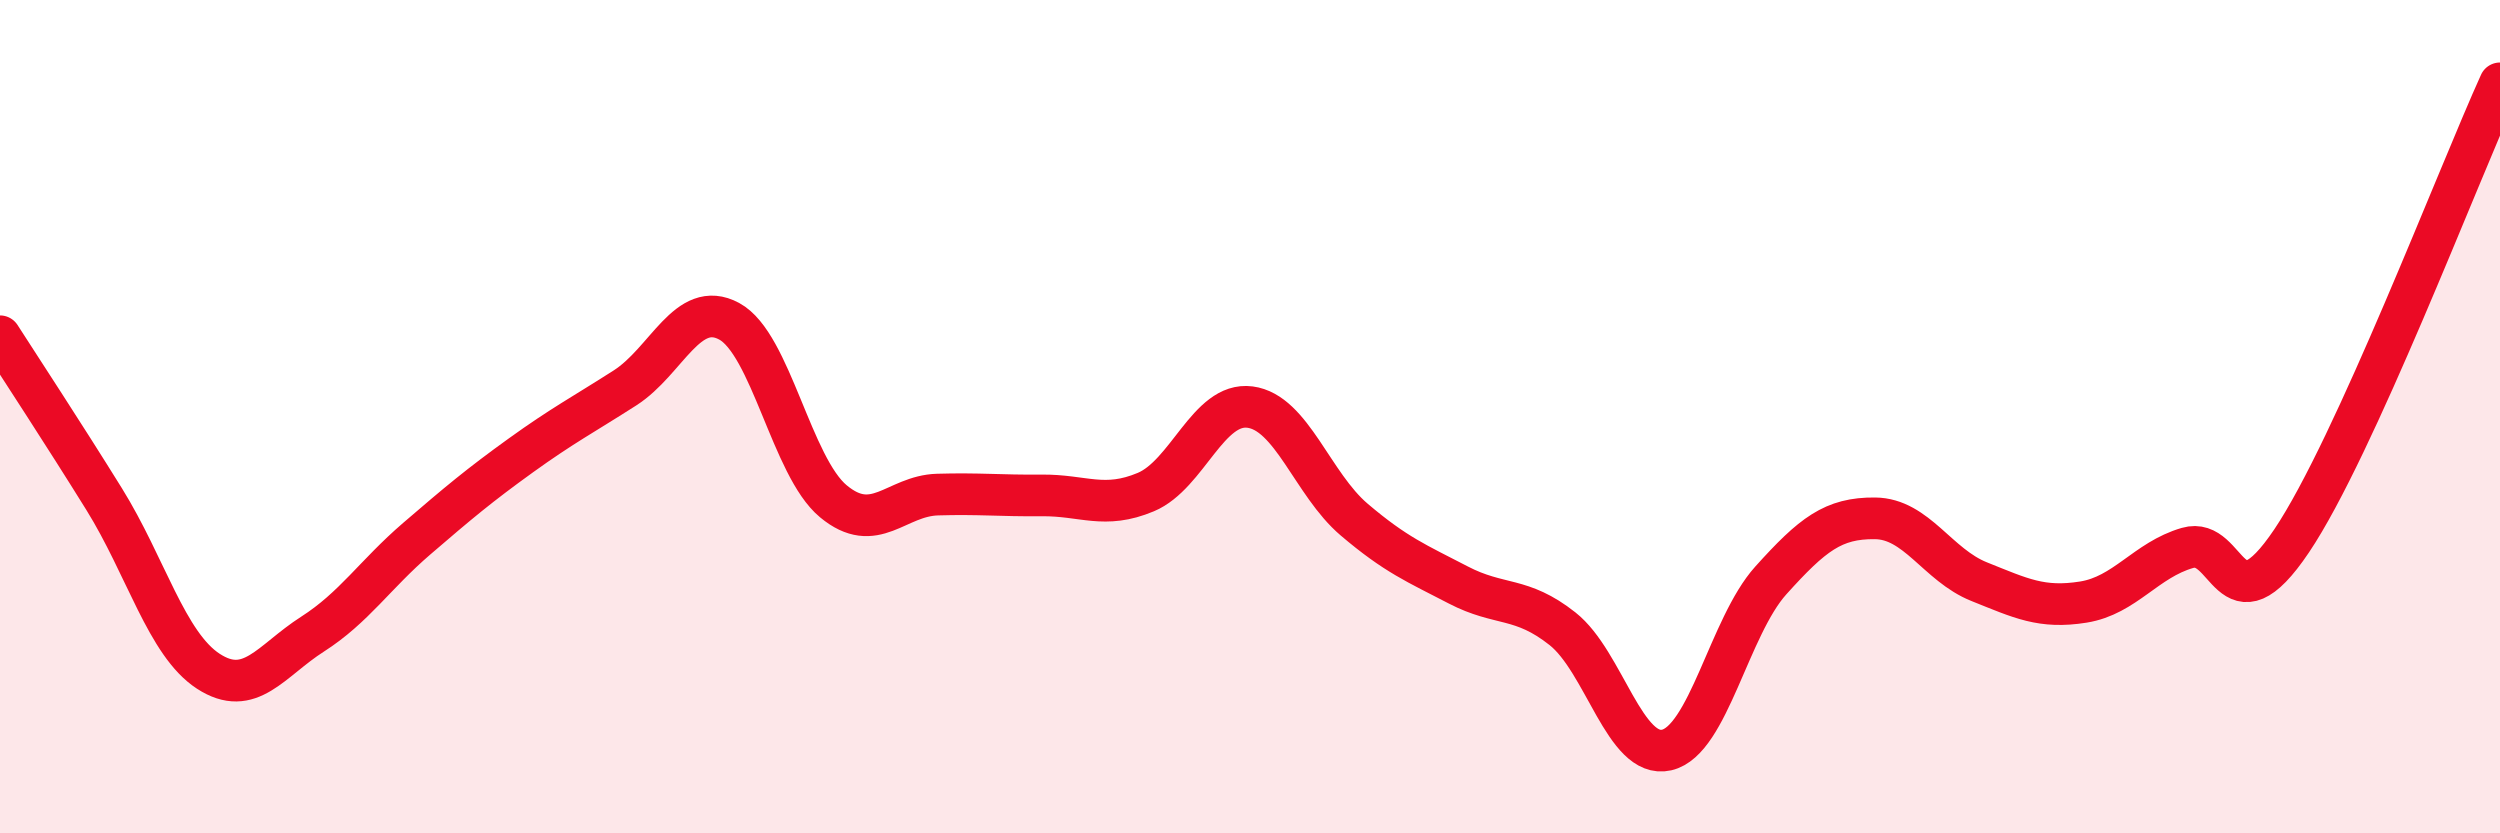
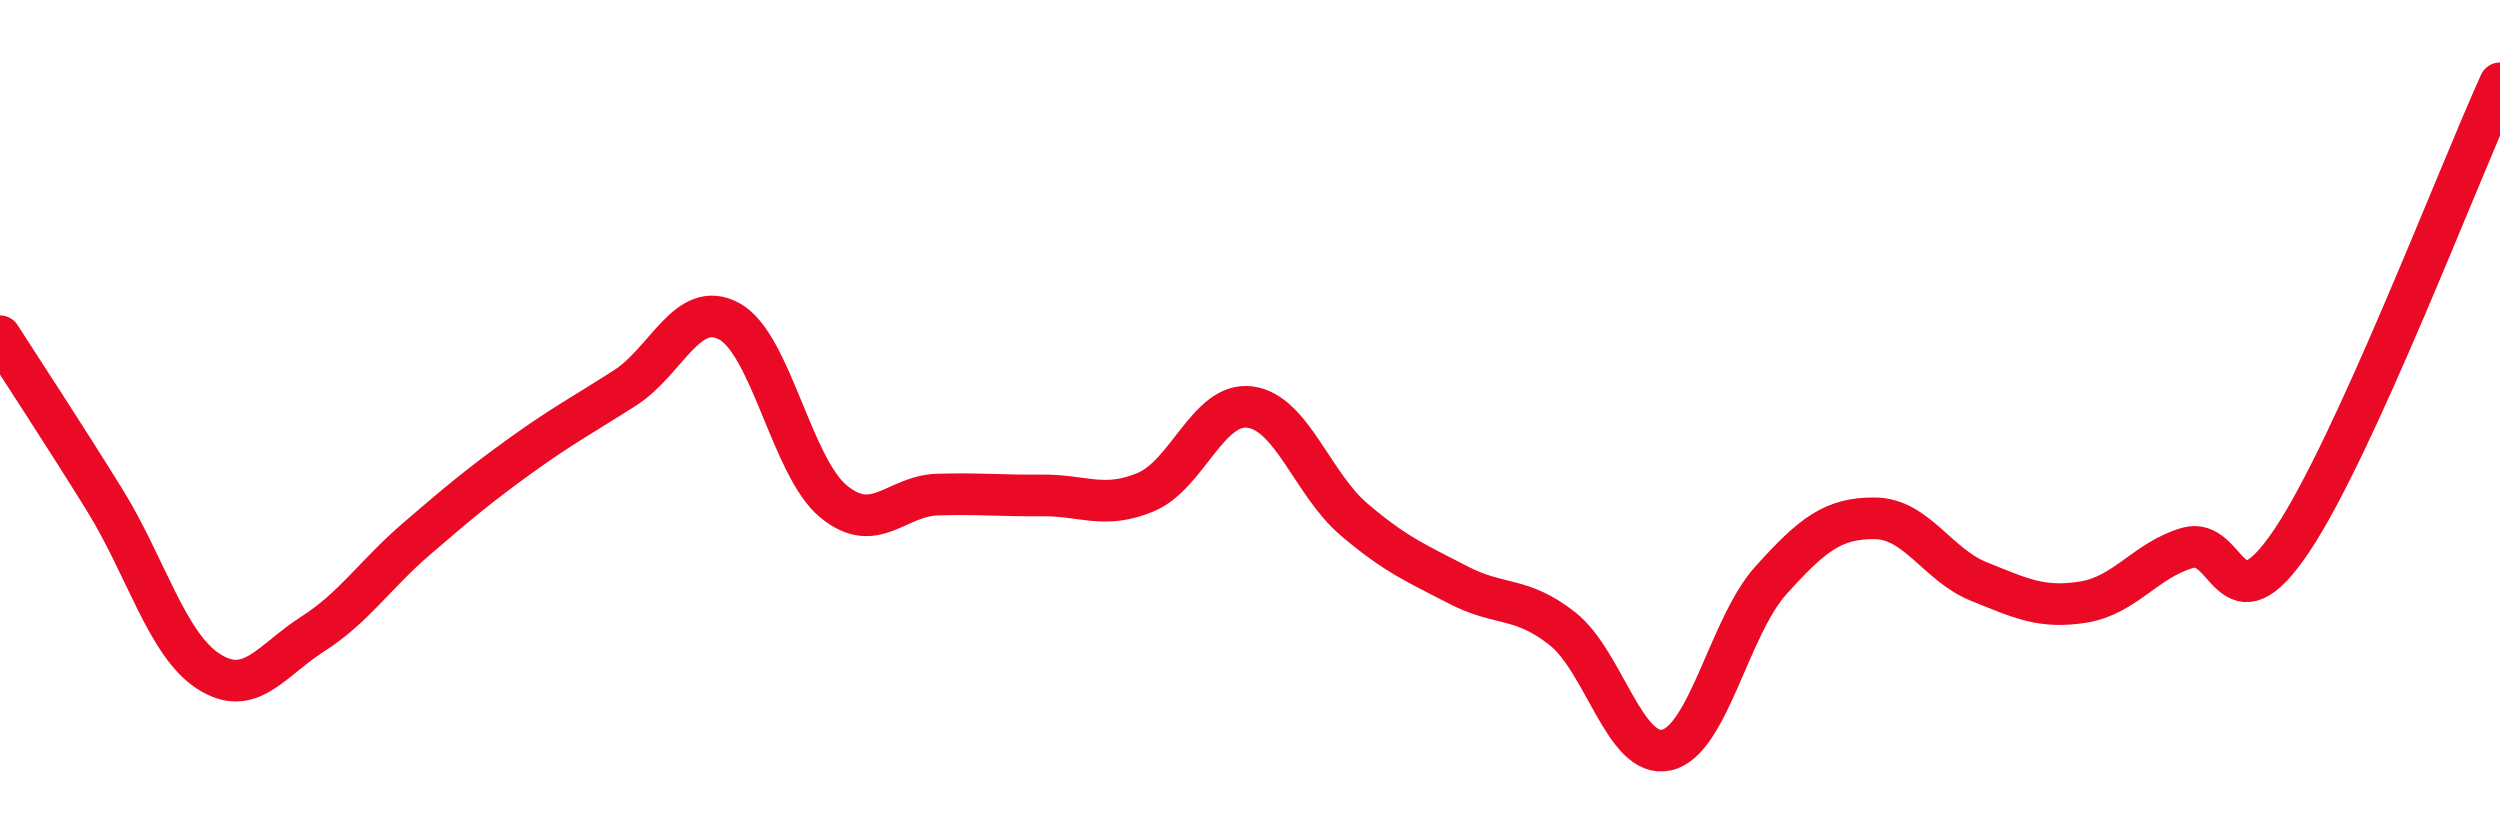
<svg xmlns="http://www.w3.org/2000/svg" width="60" height="20" viewBox="0 0 60 20">
-   <path d="M 0,8.07 C 0.5,8.85 1.5,10.37 2.5,11.98 C 3.5,13.59 4,15.46 5,16.11 C 6,16.76 6.5,15.86 7.5,15.22 C 8.5,14.58 9,13.79 10,12.93 C 11,12.07 11.5,11.65 12.5,10.93 C 13.5,10.21 14,9.95 15,9.31 C 16,8.67 16.5,7.17 17.5,7.71 C 18.5,8.25 19,11.2 20,12.03 C 21,12.86 21.5,11.9 22.5,11.87 C 23.5,11.84 24,11.9 25,11.89 C 26,11.88 26.5,12.23 27.5,11.81 C 28.5,11.39 29,9.64 30,9.77 C 31,9.9 31.5,11.62 32.5,12.47 C 33.5,13.32 34,13.52 35,14.04 C 36,14.56 36.5,14.3 37.5,15.09 C 38.5,15.88 39,18.23 40,18 C 41,17.77 41.5,15.04 42.5,13.93 C 43.5,12.82 44,12.43 45,12.44 C 46,12.45 46.5,13.56 47.5,13.96 C 48.5,14.36 49,14.61 50,14.45 C 51,14.29 51.5,13.44 52.5,13.15 C 53.5,12.86 53.5,15.21 55,12.98 C 56.5,10.75 59,4.2 60,2L60 20L0 20Z" fill="#EB0A25" opacity="0.1" stroke-linecap="round" stroke-linejoin="round" />
  <path d="M 0,8.07 C 0.5,8.85 1.5,10.37 2.5,11.98 C 3.5,13.59 4,15.46 5,16.11 C 6,16.76 6.5,15.86 7.5,15.22 C 8.5,14.58 9,13.79 10,12.93 C 11,12.07 11.5,11.65 12.5,10.93 C 13.5,10.21 14,9.95 15,9.31 C 16,8.67 16.5,7.17 17.5,7.71 C 18.5,8.25 19,11.2 20,12.03 C 21,12.86 21.5,11.9 22.5,11.87 C 23.5,11.84 24,11.9 25,11.89 C 26,11.88 26.5,12.23 27.5,11.81 C 28.5,11.39 29,9.64 30,9.77 C 31,9.9 31.5,11.62 32.5,12.47 C 33.5,13.32 34,13.52 35,14.04 C 36,14.56 36.5,14.3 37.5,15.09 C 38.5,15.88 39,18.23 40,18 C 41,17.77 41.5,15.04 42.5,13.93 C 43.5,12.82 44,12.43 45,12.44 C 46,12.45 46.5,13.56 47.5,13.96 C 48.5,14.36 49,14.61 50,14.45 C 51,14.29 51.5,13.44 52.5,13.15 C 53.5,12.86 53.5,15.21 55,12.98 C 56.5,10.75 59,4.2 60,2" stroke="#EB0A25" stroke-width="1" fill="none" stroke-linecap="round" stroke-linejoin="round" />
</svg>